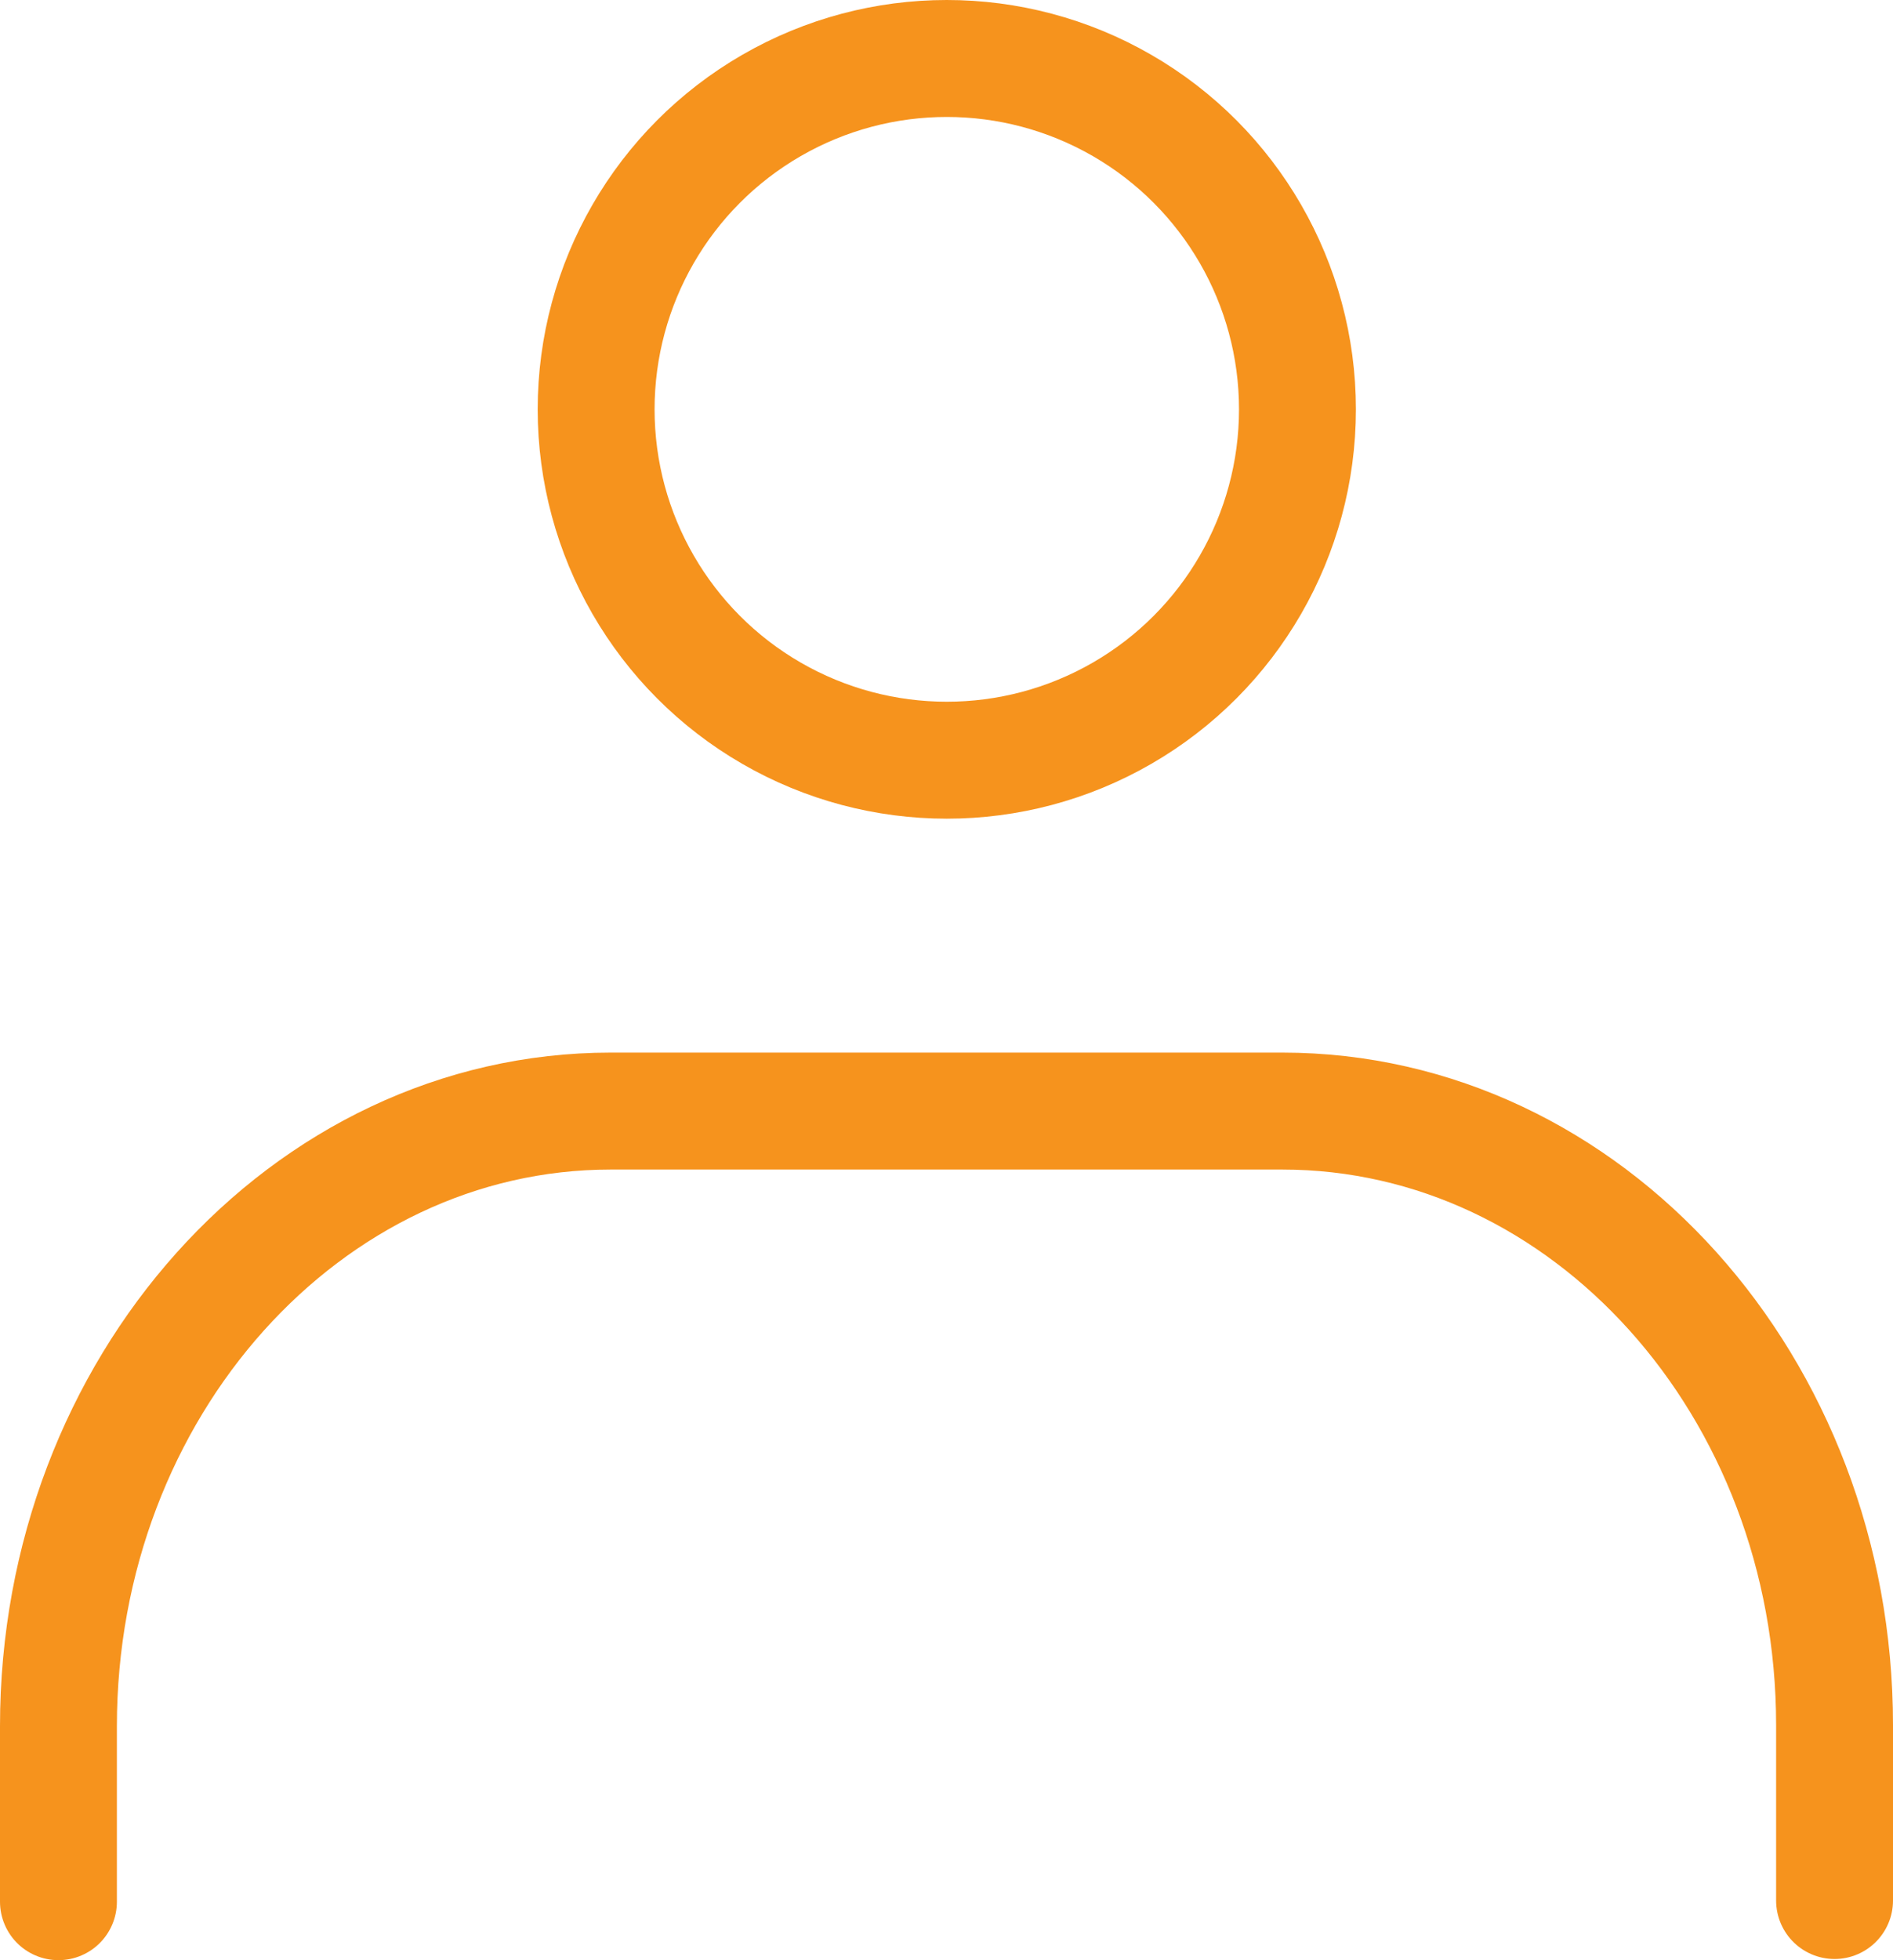
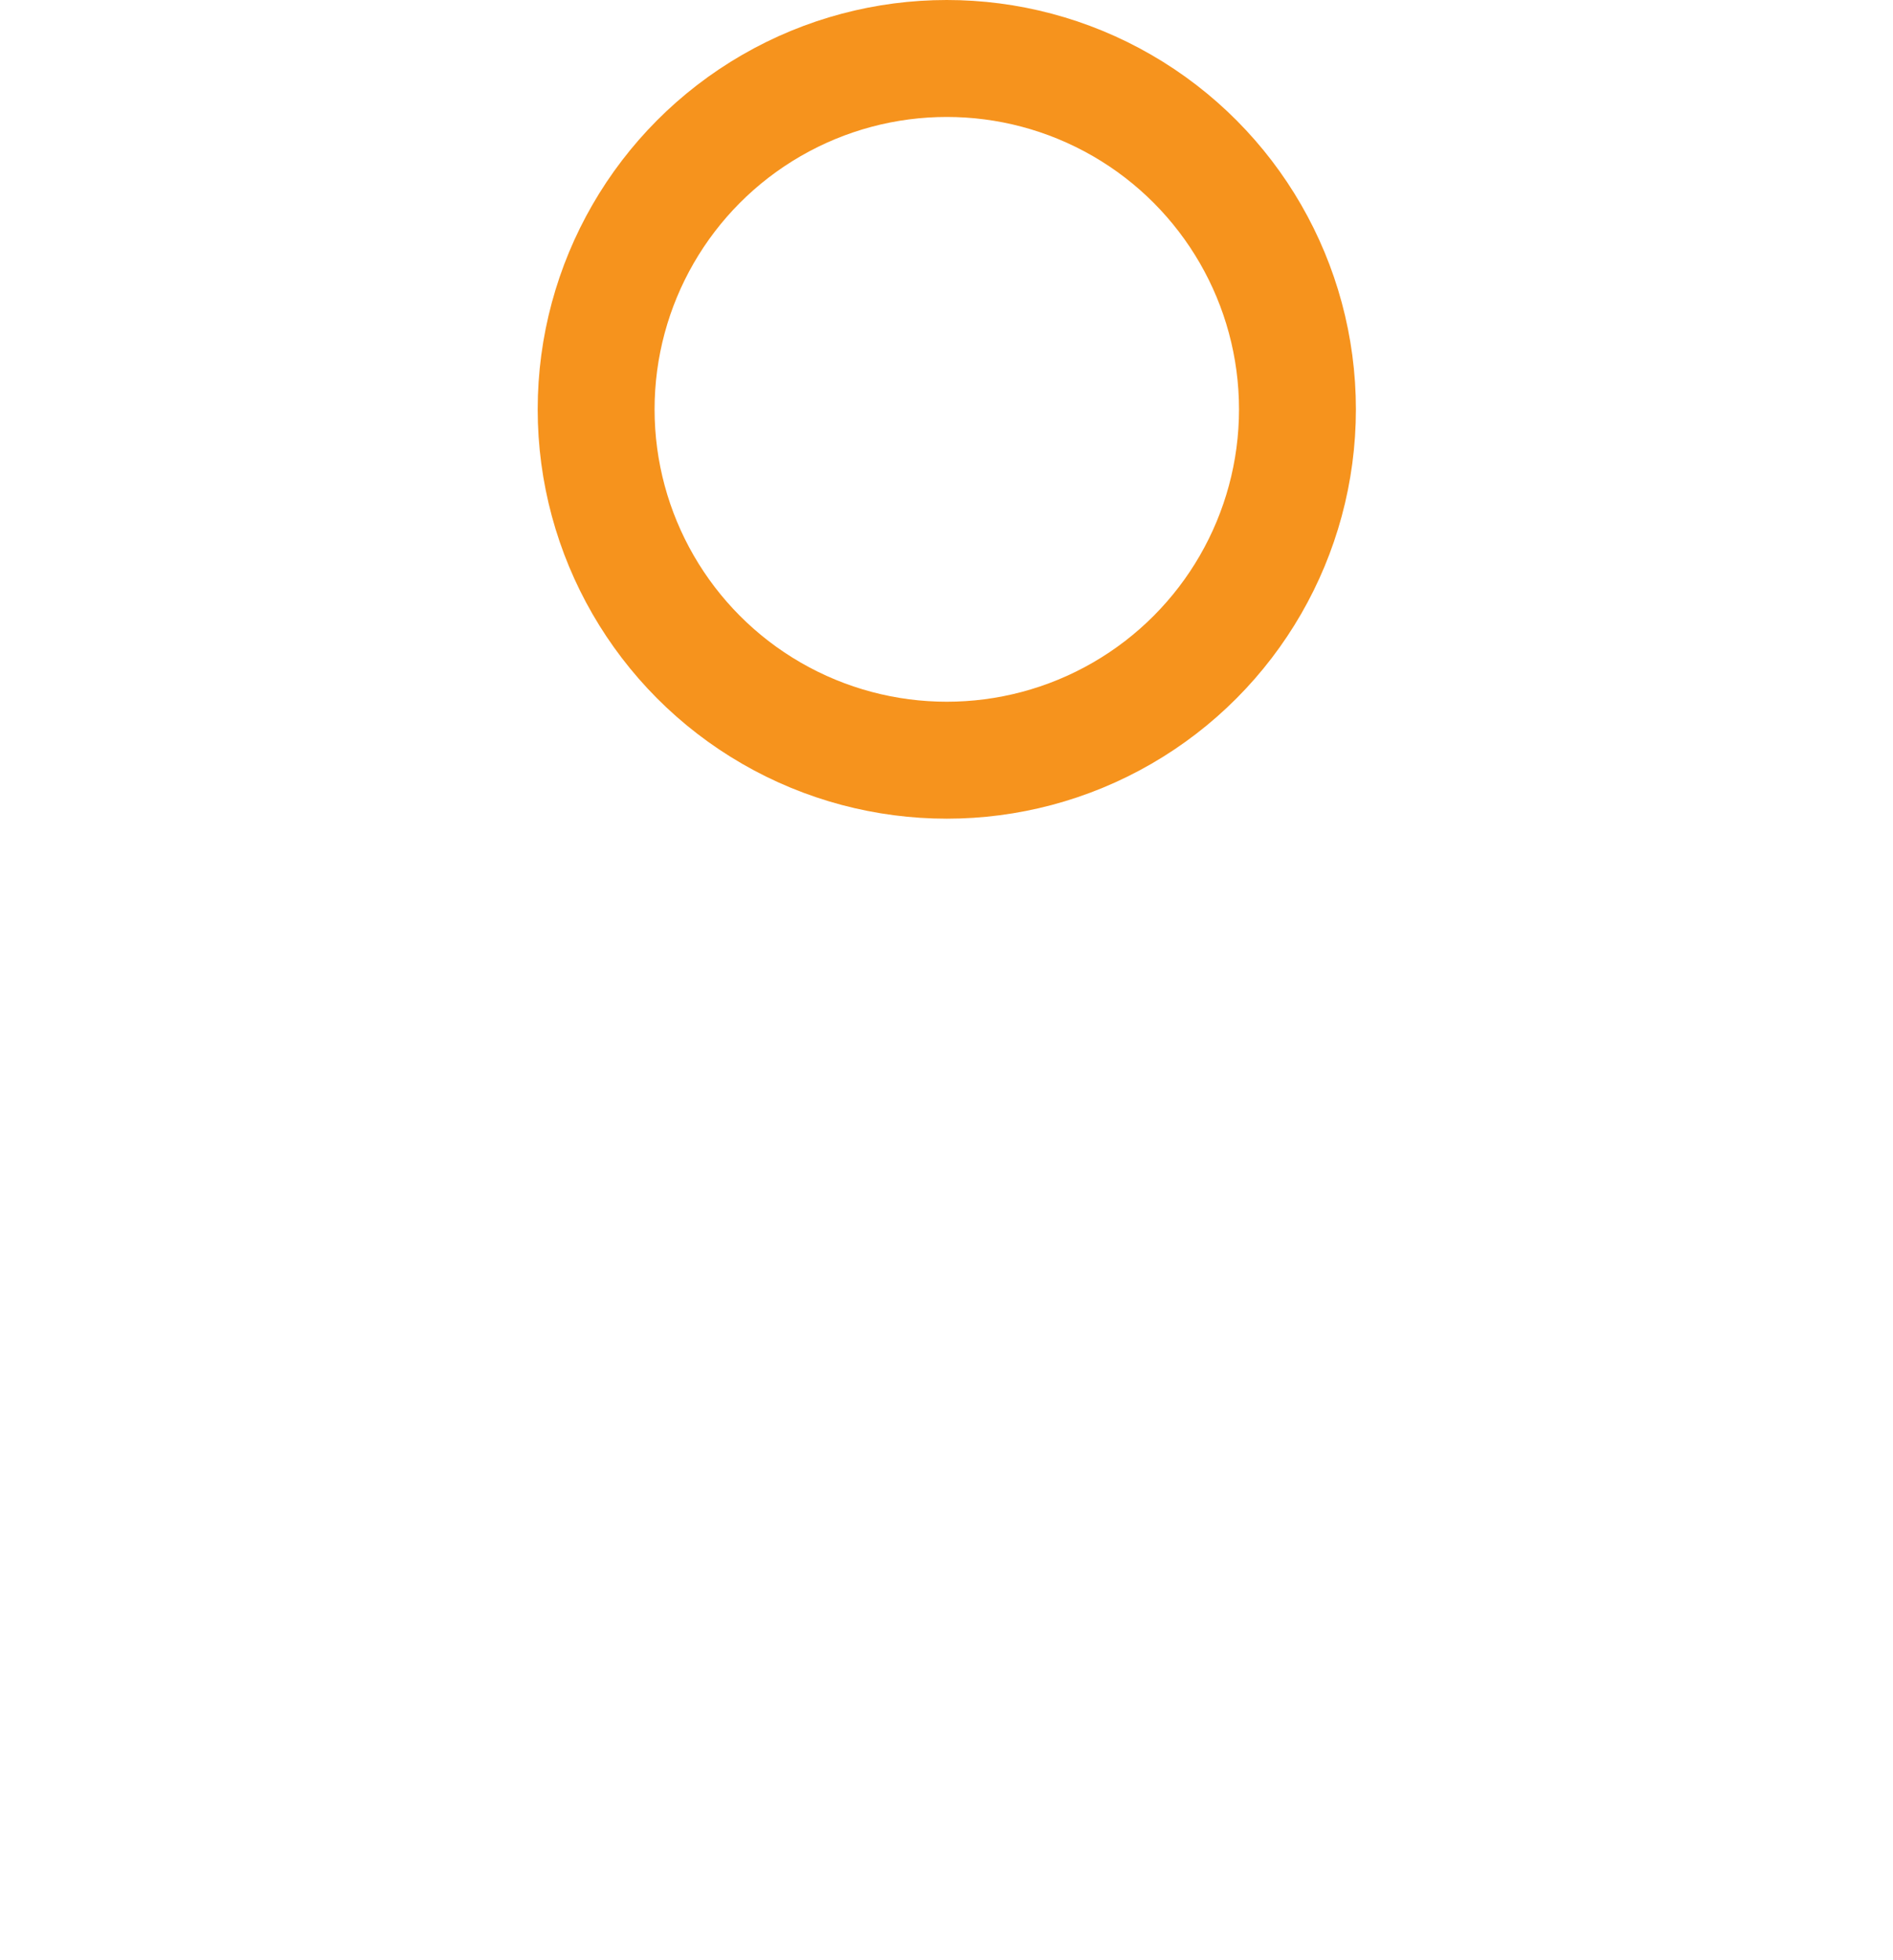
<svg xmlns="http://www.w3.org/2000/svg" viewBox="0 0 32.39 33.52">
  <defs>
    <style>.a{fill:none;stroke:#f6931d;stroke-linecap:round;stroke-linejoin:round;stroke-width:2px;}</style>
  </defs>
  <circle class="a" cx="16.2" cy="7" r="6" />
-   <path class="a" d="M1,32.52v-3C1,23.73,5.23,19,10.45,19H21.94c5.22,0,9.45,4.71,9.45,10.5v3" />
</svg>